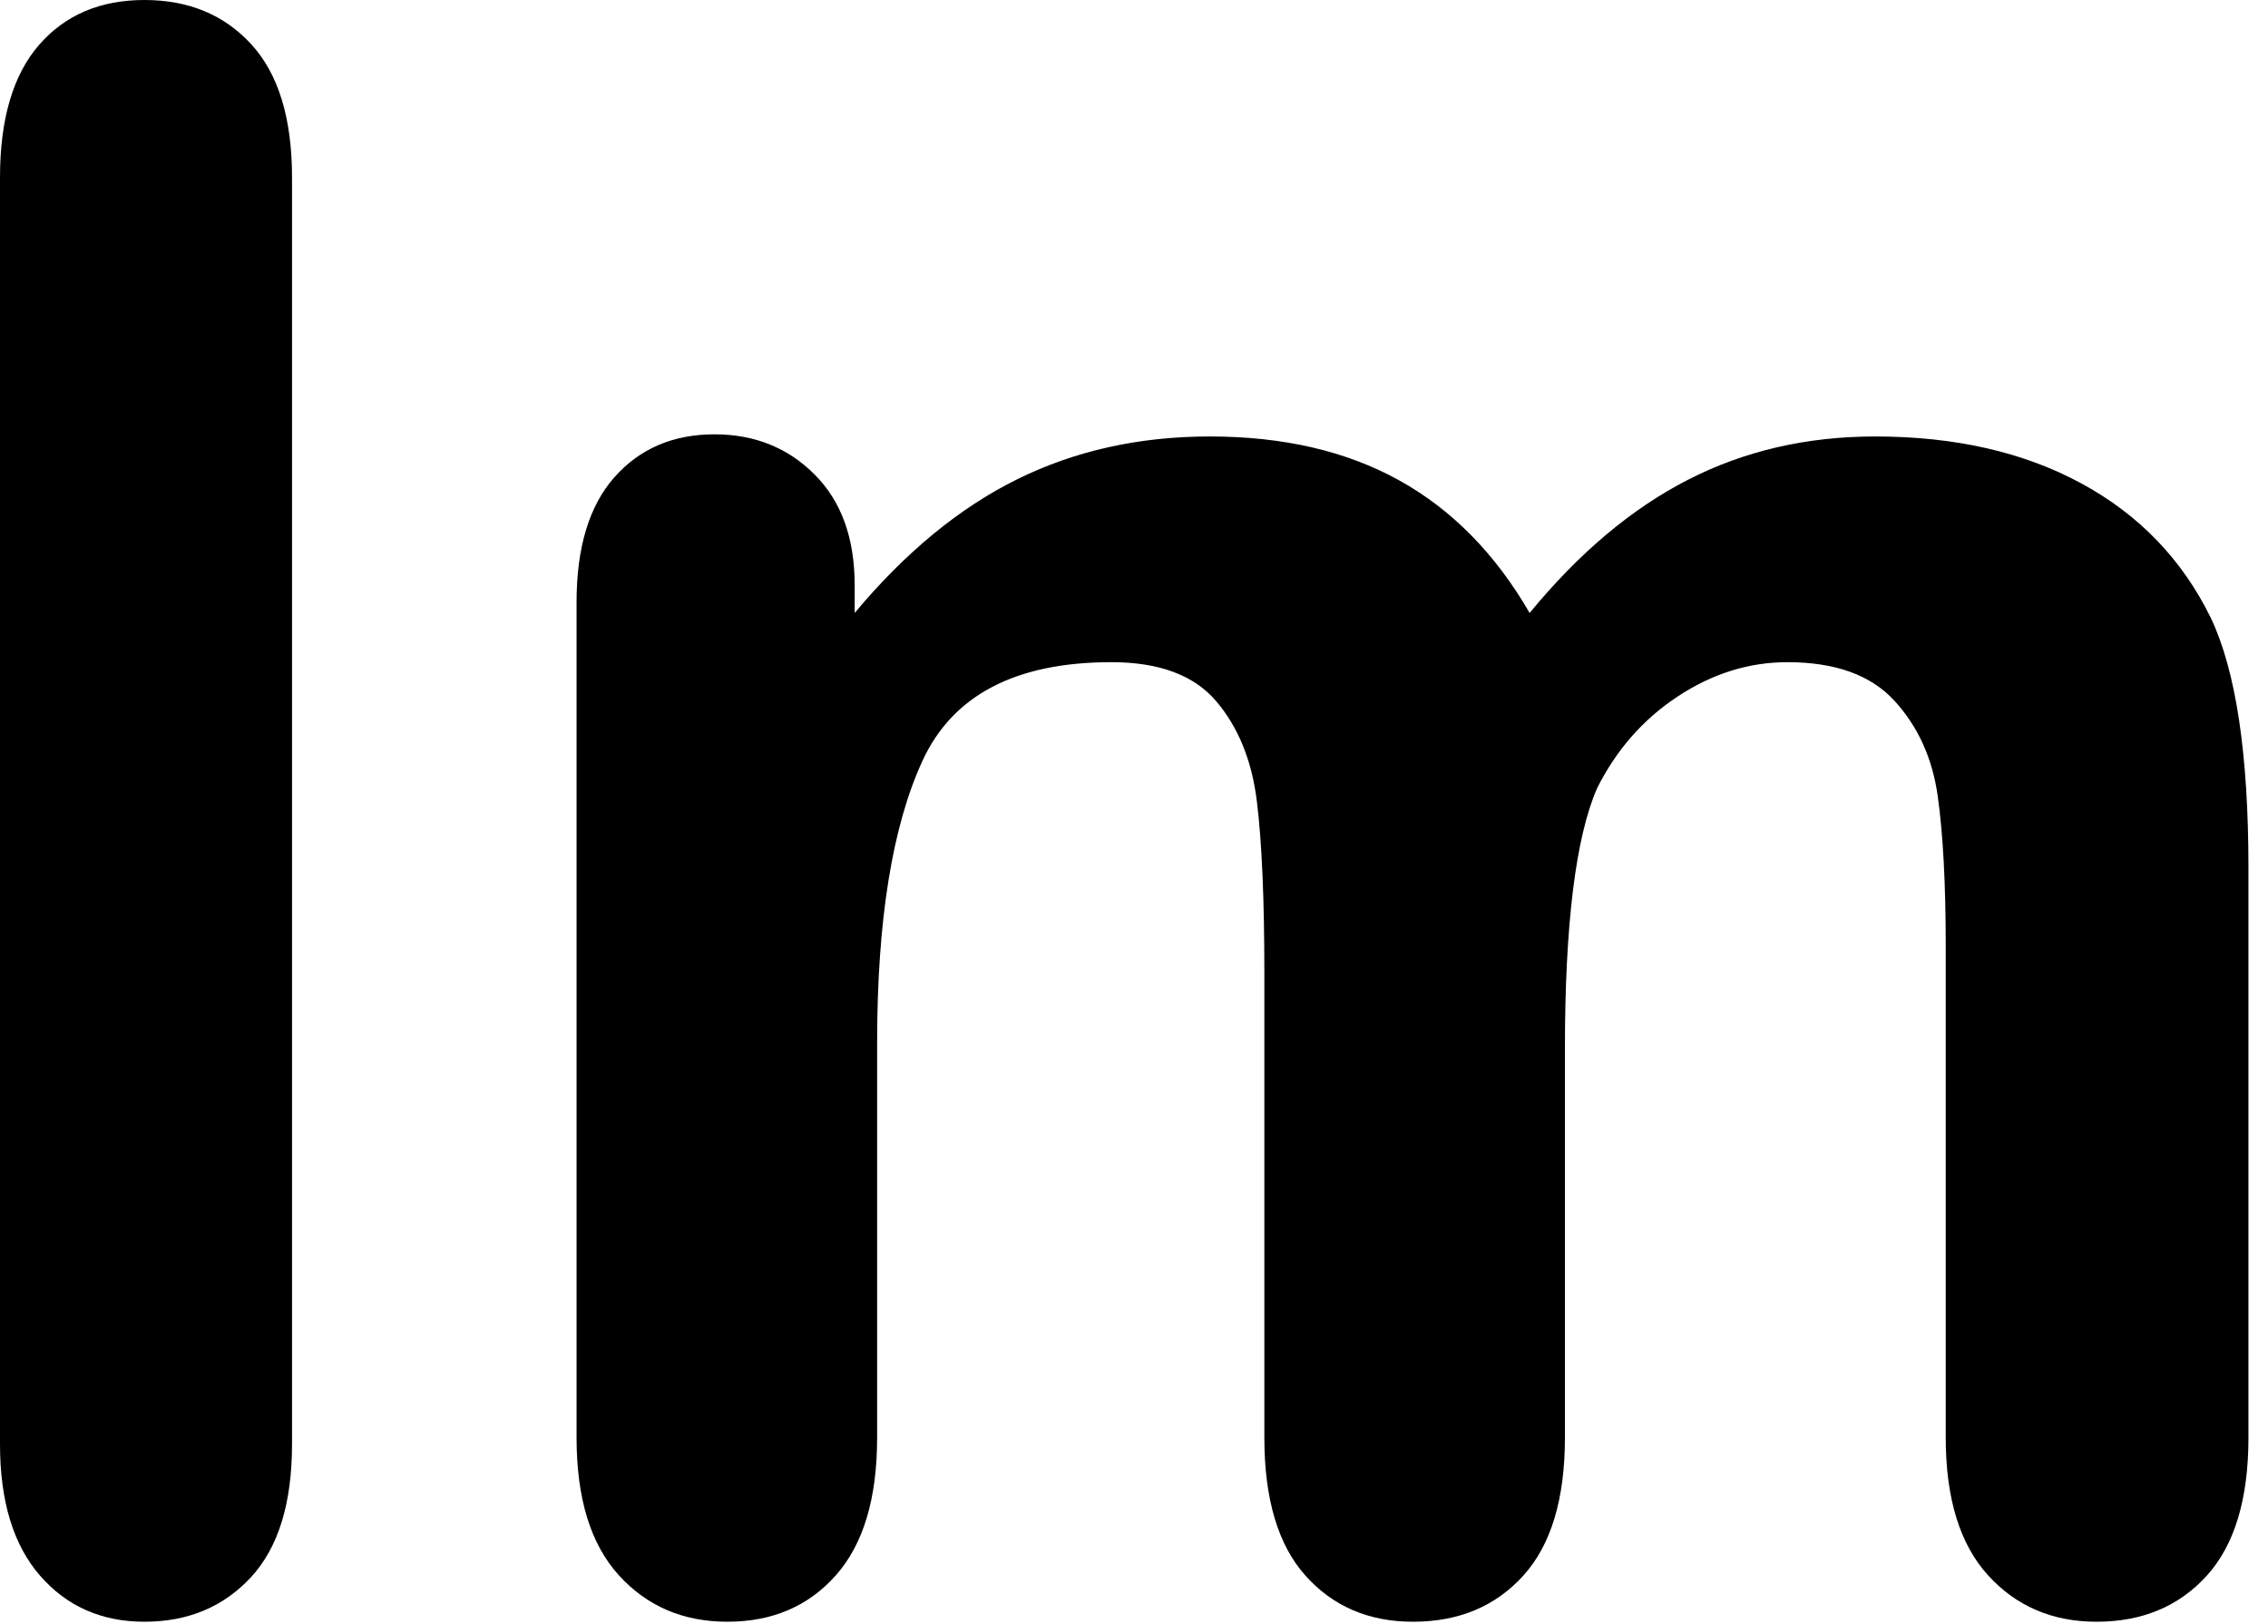
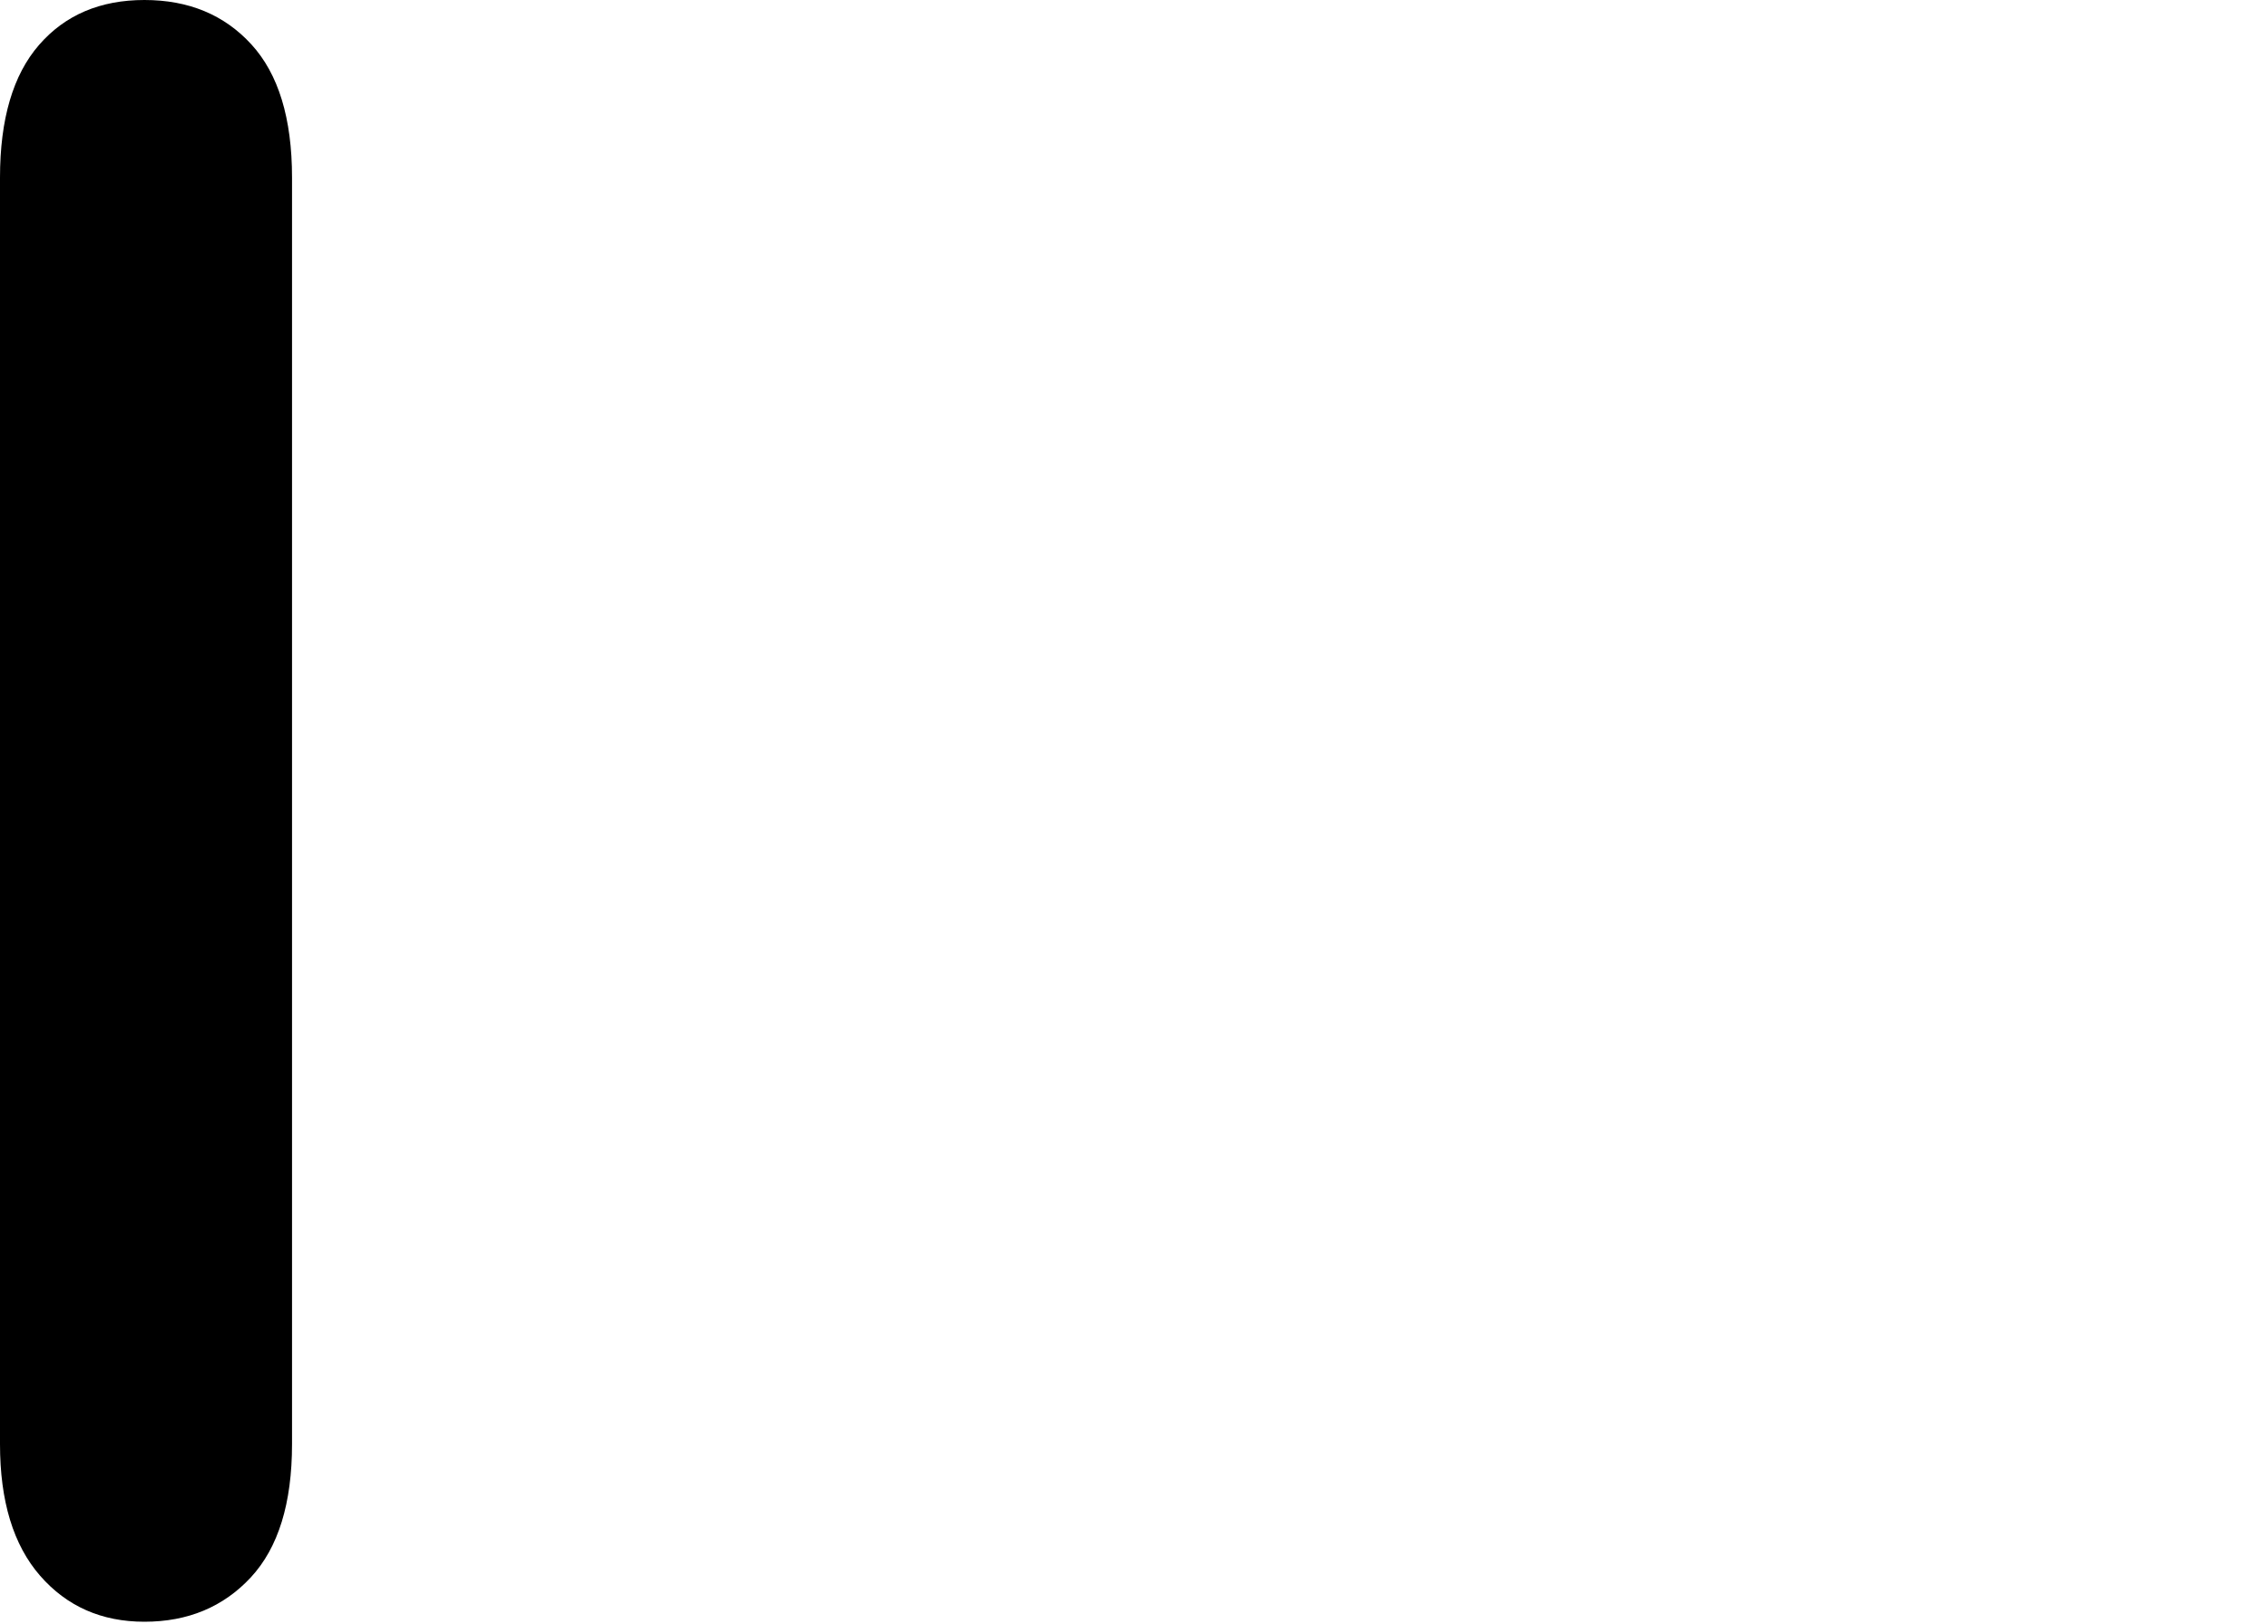
<svg xmlns="http://www.w3.org/2000/svg" width="100%" height="100%" viewBox="0 0 88 63" version="1.1" xml:space="preserve" style="fill-rule:evenodd;clip-rule:evenodd;stroke-linejoin:round;stroke-miterlimit:1.414;">
  <path d="M0,56.03l0,-49.14c0,-2.269 0.505,-3.985 1.515,-5.147c1.01,-1.162 2.373,-1.743 4.088,-1.743c1.716,0 3.099,0.574 4.15,1.722c1.052,1.149 1.578,2.871 1.578,5.168l0,49.14c0,2.297 -0.533,4.019 -1.598,5.168c-1.066,1.148 -2.442,1.722 -4.13,1.722c-1.66,0 -3.009,-0.595 -4.047,-1.785c-1.037,-1.19 -1.556,-2.891 -1.556,-5.105Z" style="fill-rule:nonzero;" />
-   <path d="M60.72,40.715l0,15.066c0,2.38 -0.539,4.164 -1.618,5.354c-1.08,1.19 -2.505,1.785 -4.275,1.785c-1.716,0 -3.106,-0.595 -4.171,-1.785c-1.066,-1.19 -1.598,-2.974 -1.598,-5.354l0,-18.054c0,-2.85 -0.097,-5.063 -0.291,-6.641c-0.194,-1.577 -0.719,-2.87 -1.577,-3.88c-0.858,-1.01 -2.214,-1.515 -4.067,-1.515c-3.708,0 -6.15,1.273 -7.326,3.818c-1.176,2.546 -1.764,6.198 -1.764,10.957l0,15.315c0,2.352 -0.532,4.13 -1.598,5.334c-1.065,1.203 -2.469,1.805 -4.212,1.805c-1.716,0 -3.12,-0.602 -4.213,-1.805c-1.093,-1.204 -1.639,-2.982 -1.639,-5.334l0,-32.414c0,-2.131 0.491,-3.749 1.473,-4.856c0.982,-1.107 2.276,-1.66 3.881,-1.66c1.549,0 2.843,0.518 3.88,1.556c1.038,1.038 1.557,2.469 1.557,4.296l0,1.079c1.964,-2.352 4.067,-4.081 6.308,-5.188c2.241,-1.107 4.732,-1.66 7.471,-1.66c2.85,0 5.299,0.567 7.346,1.701c2.048,1.135 3.735,2.85 5.064,5.147c1.909,-2.324 3.956,-4.047 6.142,-5.167c2.186,-1.121 4.607,-1.681 7.263,-1.681c3.099,0 5.769,0.608 8.011,1.826c2.241,1.217 3.915,2.96 5.022,5.229c0.968,2.048 1.452,5.271 1.452,9.671l0,22.121c0,2.38 -0.539,4.164 -1.618,5.354c-1.08,1.19 -2.505,1.785 -4.275,1.785c-1.716,0 -3.12,-0.602 -4.213,-1.805c-1.093,-1.204 -1.639,-2.982 -1.639,-5.334l0,-19.05c0,-2.435 -0.104,-4.386 -0.312,-5.852c-0.207,-1.467 -0.767,-2.698 -1.681,-3.694c-0.913,-0.996 -2.296,-1.494 -4.15,-1.494c-1.494,0 -2.912,0.443 -4.254,1.328c-1.342,0.885 -2.387,2.075 -3.134,3.569c-0.83,1.91 -1.245,5.285 -1.245,10.127Z" style="fill-rule:nonzero;" />
</svg>